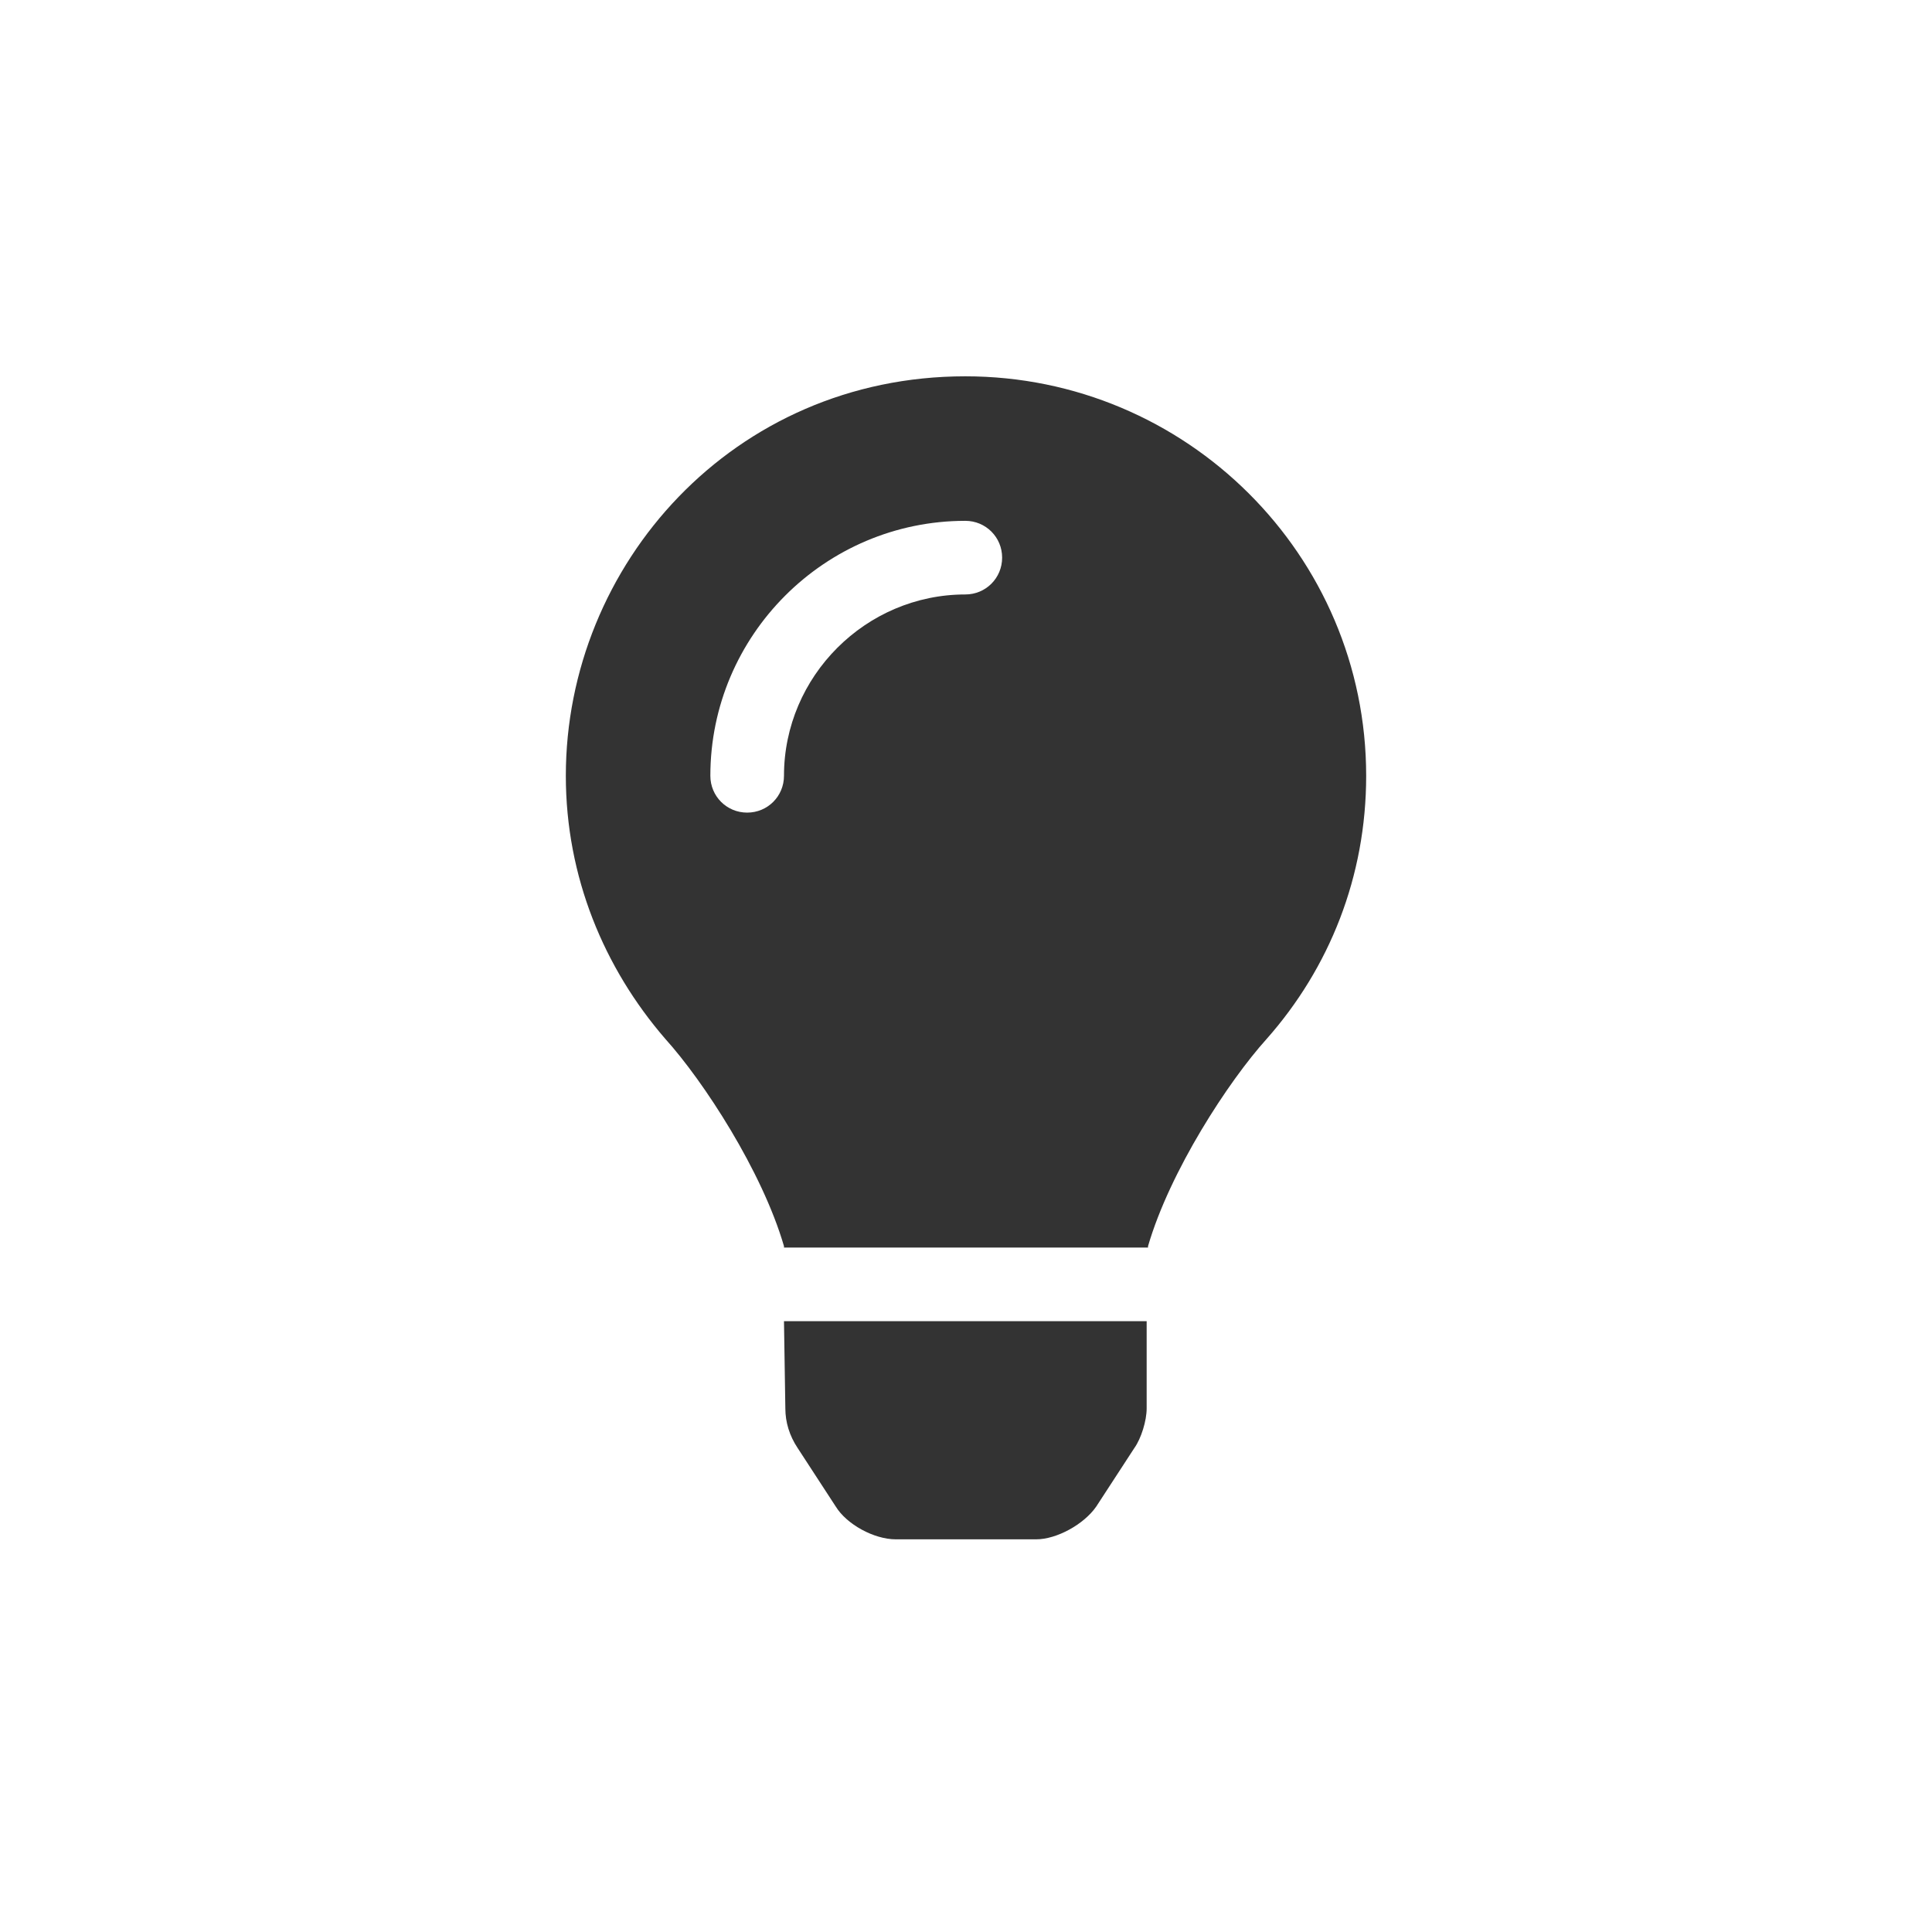
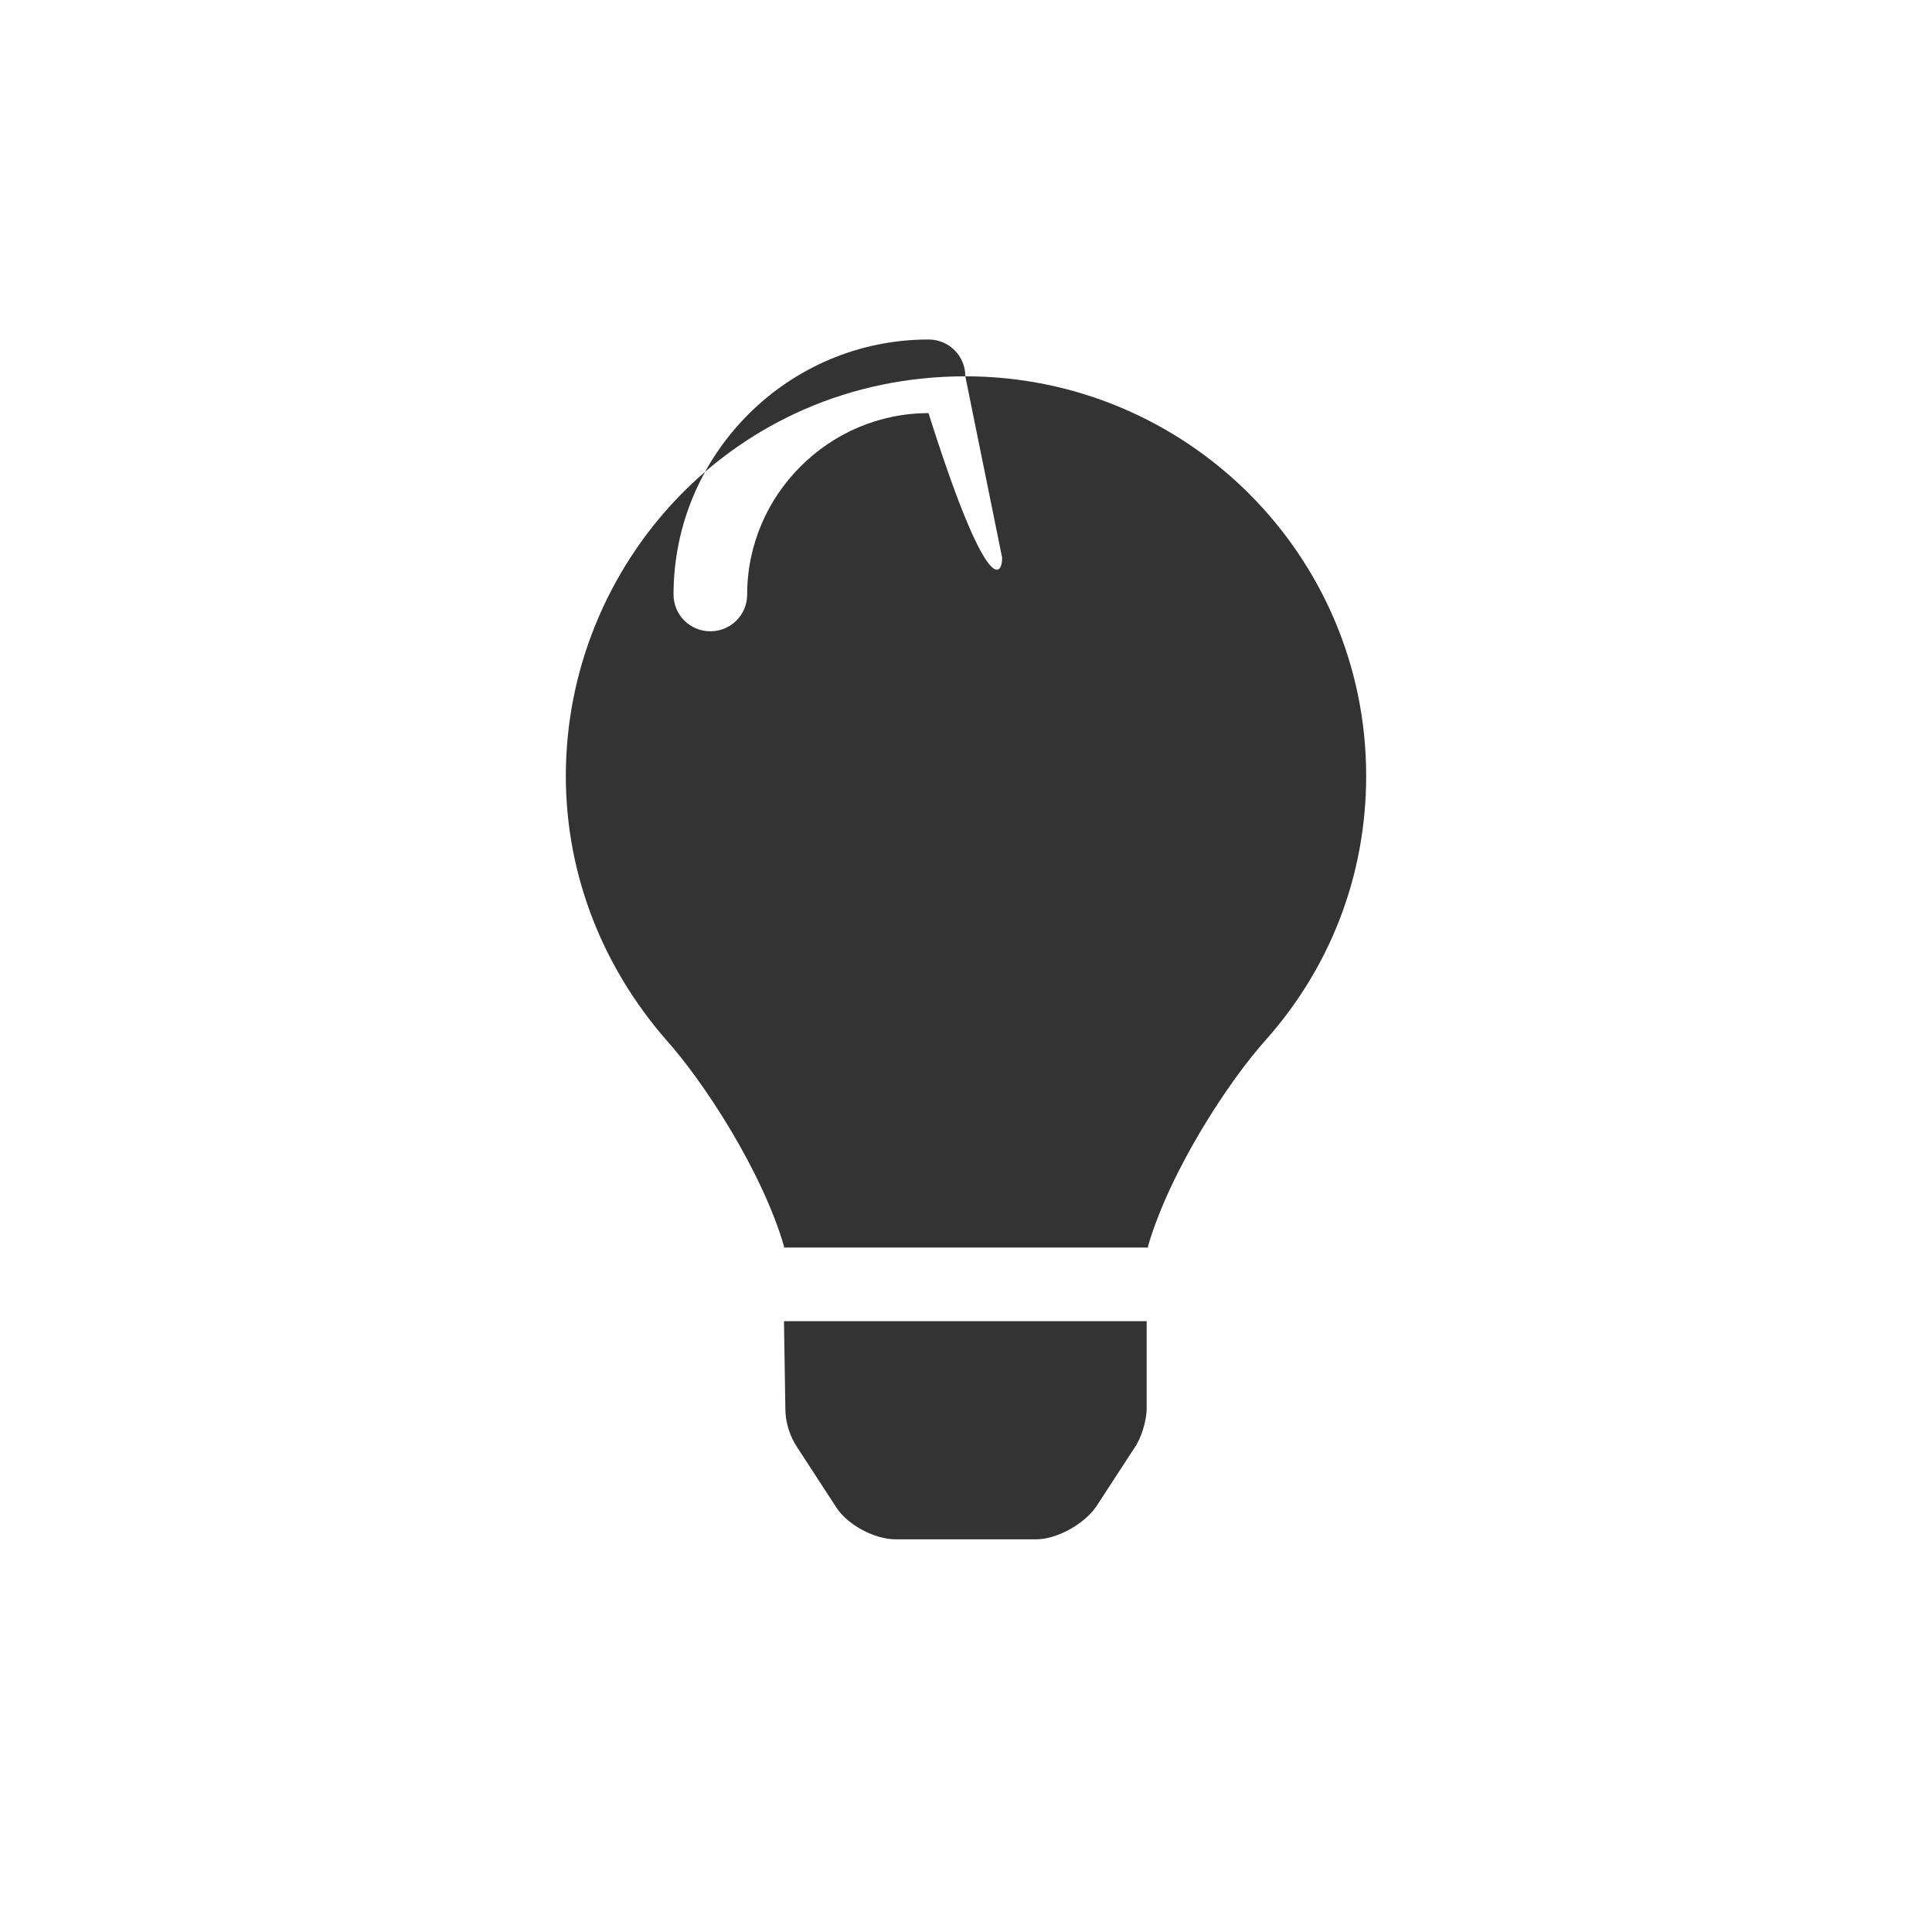
<svg xmlns="http://www.w3.org/2000/svg" version="1.1" id="Laag_1" x="0px" y="0px" viewBox="0 0 141.7 141.7" style="enable-background:new 0 0 141.7 141.7;" xml:space="preserve">
  <style type="text/css">
	.st0{fill:#333333;}
</style>
  <g>
-     <path class="st0" d="M70.8,27.6c16.2,0,29.4,13.1,29.4,29.3c0,7.4-2.7,14.1-7.3,19.3c-2.8,3.1-7.1,9.7-8.7,15.2c0,0,0,0.1,0,0.1   H57.5c0,0,0-0.1,0-0.1c-1.6-5.5-5.9-12.1-8.7-15.2c-4.5-5.2-7.3-11.9-7.3-19.3C41.5,41.4,53.8,27.6,70.8,27.6z M73.5,40.9   c0-1.5-1.2-2.7-2.7-2.7c-10.3,0-18.7,8.4-18.7,18.7c0,1.5,1.2,2.7,2.7,2.7c1.5,0,2.7-1.2,2.7-2.7c0-7.3,6-13.3,13.3-13.3   C72.3,43.6,73.5,42.4,73.5,40.9z M57.5,96.9h26.6l0,6.4c0,0.9-0.4,2.2-0.9,2.9l-2.8,4.3c-0.9,1.3-2.9,2.4-4.4,2.4H65.7   c-1.6,0-3.6-1.1-4.4-2.4l-2.8-4.3c-0.6-0.9-0.9-1.9-0.9-2.9L57.5,96.9z" />
+     <path class="st0" d="M70.8,27.6c16.2,0,29.4,13.1,29.4,29.3c0,7.4-2.7,14.1-7.3,19.3c-2.8,3.1-7.1,9.7-8.7,15.2c0,0,0,0.1,0,0.1   H57.5c0,0,0-0.1,0-0.1c-1.6-5.5-5.9-12.1-8.7-15.2c-4.5-5.2-7.3-11.9-7.3-19.3C41.5,41.4,53.8,27.6,70.8,27.6z c0-1.5-1.2-2.7-2.7-2.7c-10.3,0-18.7,8.4-18.7,18.7c0,1.5,1.2,2.7,2.7,2.7c1.5,0,2.7-1.2,2.7-2.7c0-7.3,6-13.3,13.3-13.3   C72.3,43.6,73.5,42.4,73.5,40.9z M57.5,96.9h26.6l0,6.4c0,0.9-0.4,2.2-0.9,2.9l-2.8,4.3c-0.9,1.3-2.9,2.4-4.4,2.4H65.7   c-1.6,0-3.6-1.1-4.4-2.4l-2.8-4.3c-0.6-0.9-0.9-1.9-0.9-2.9L57.5,96.9z" />
  </g>
</svg>